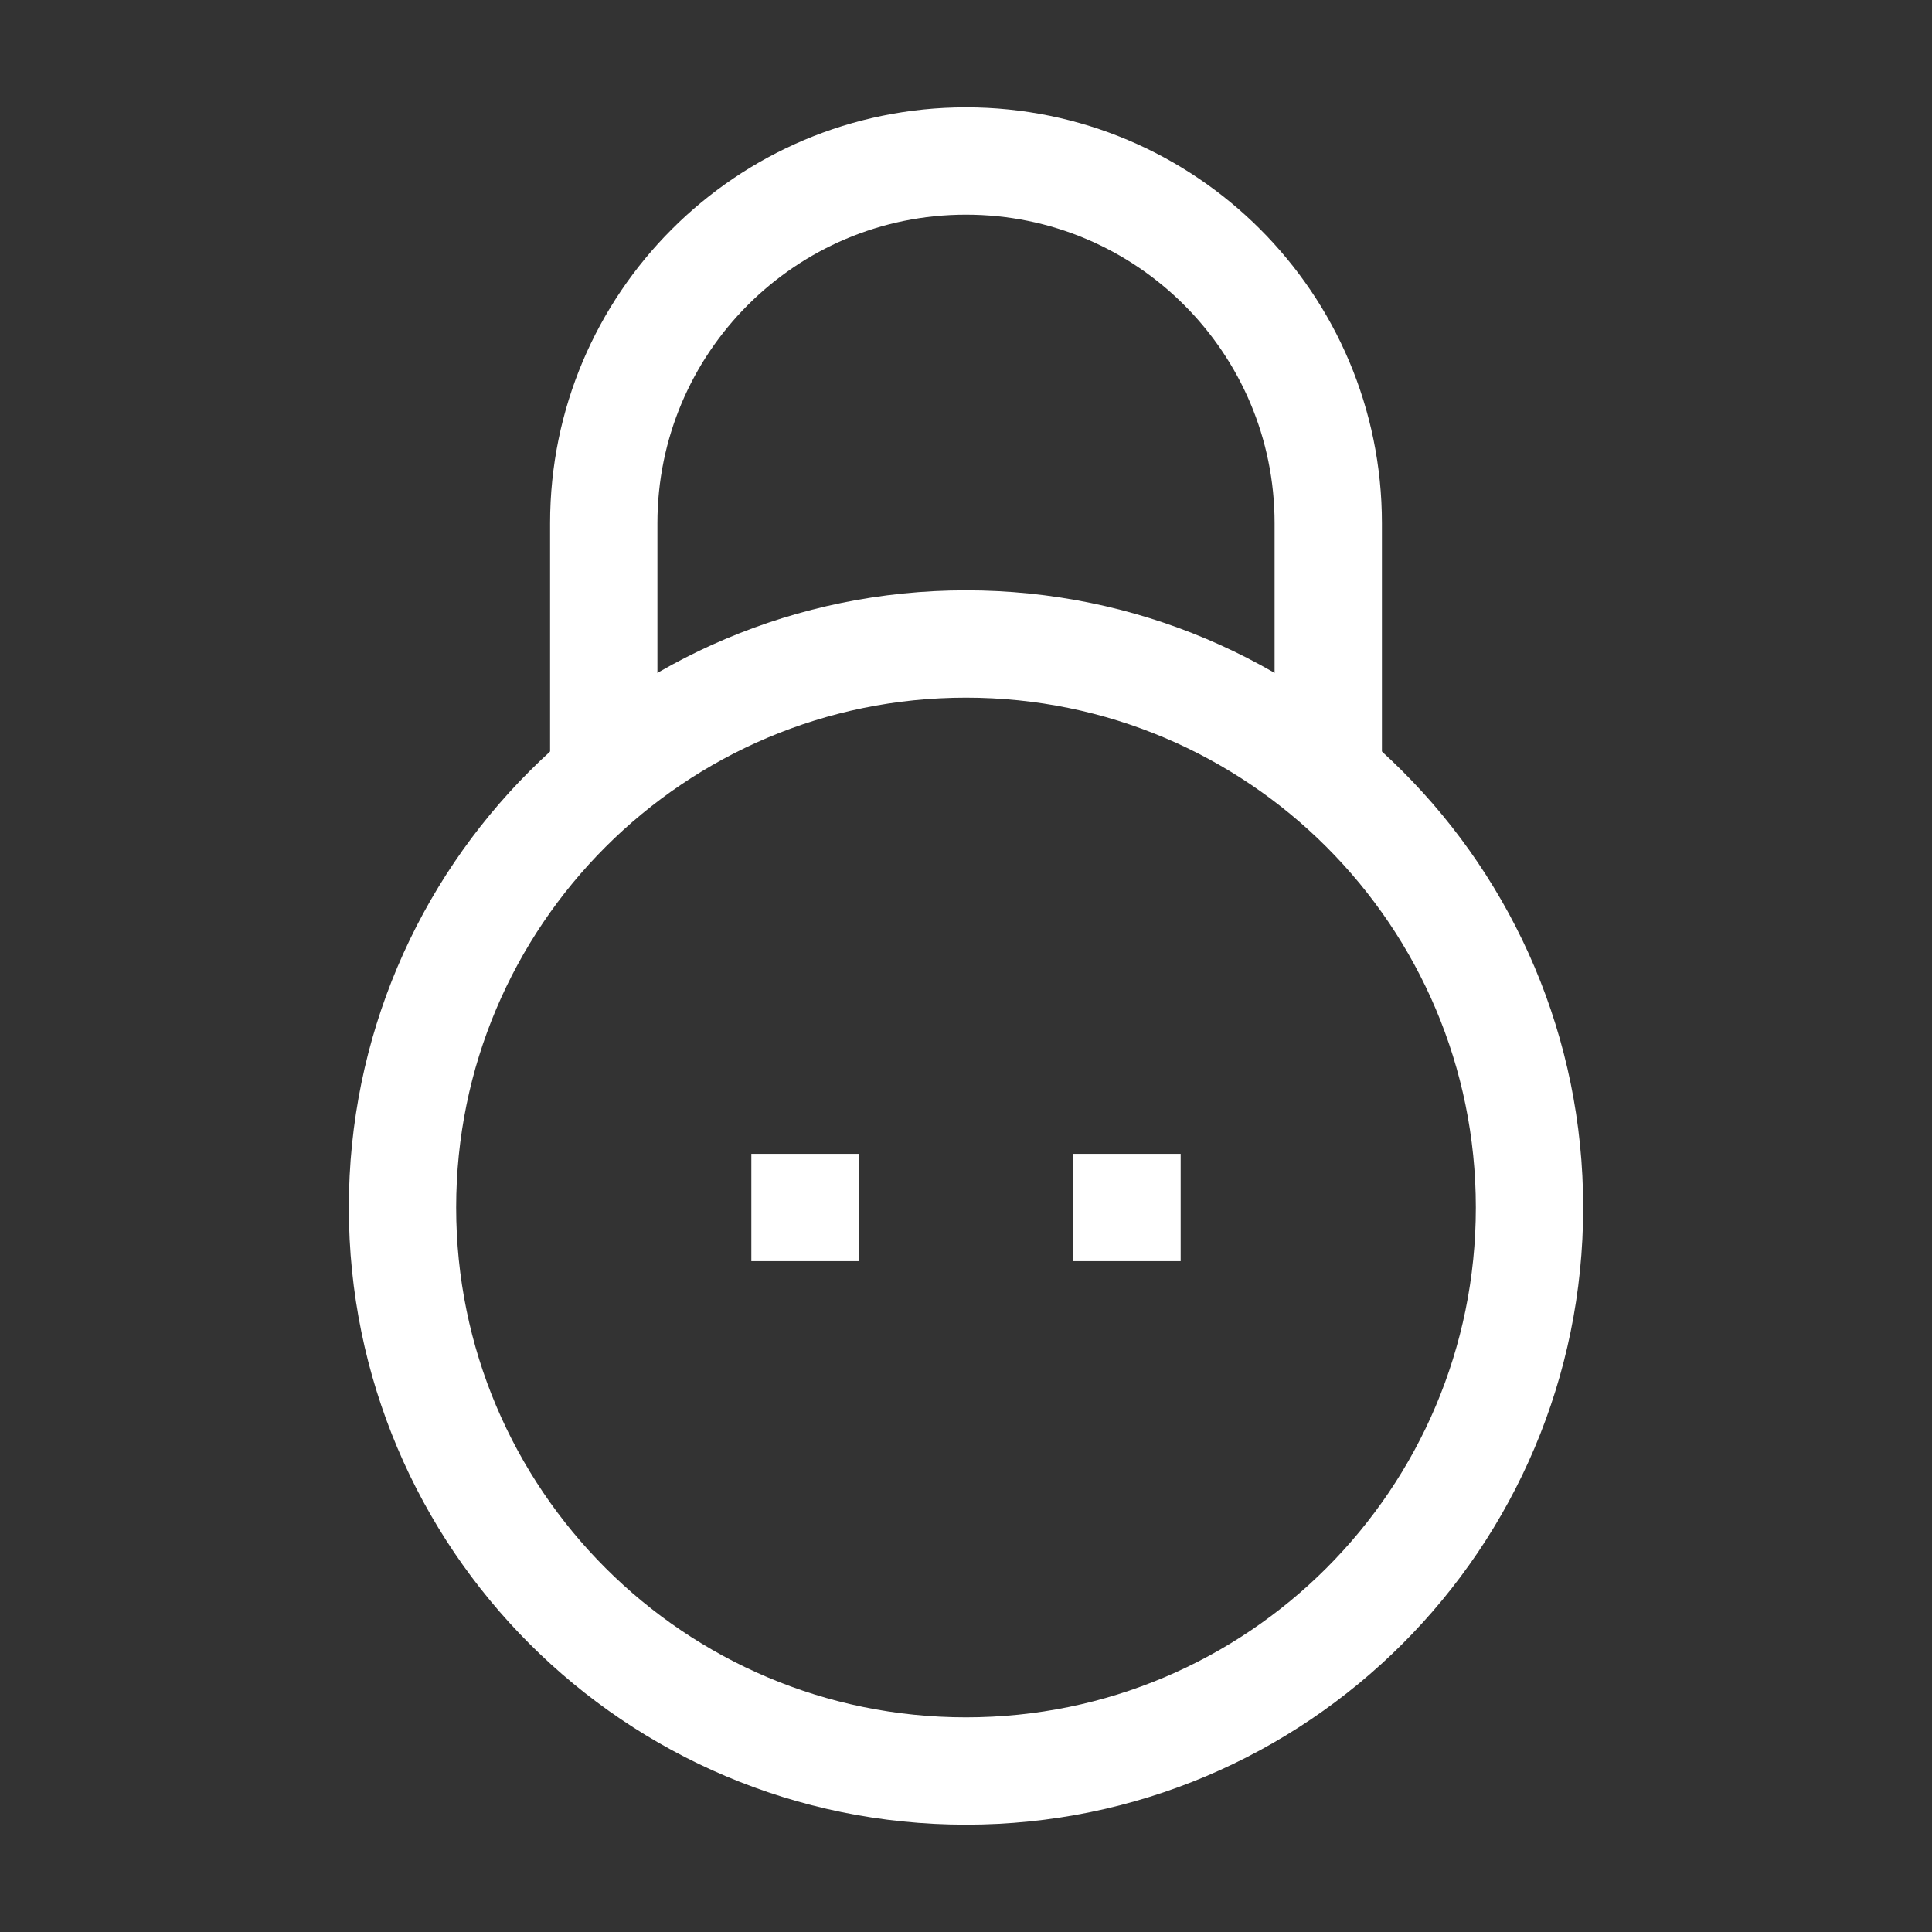
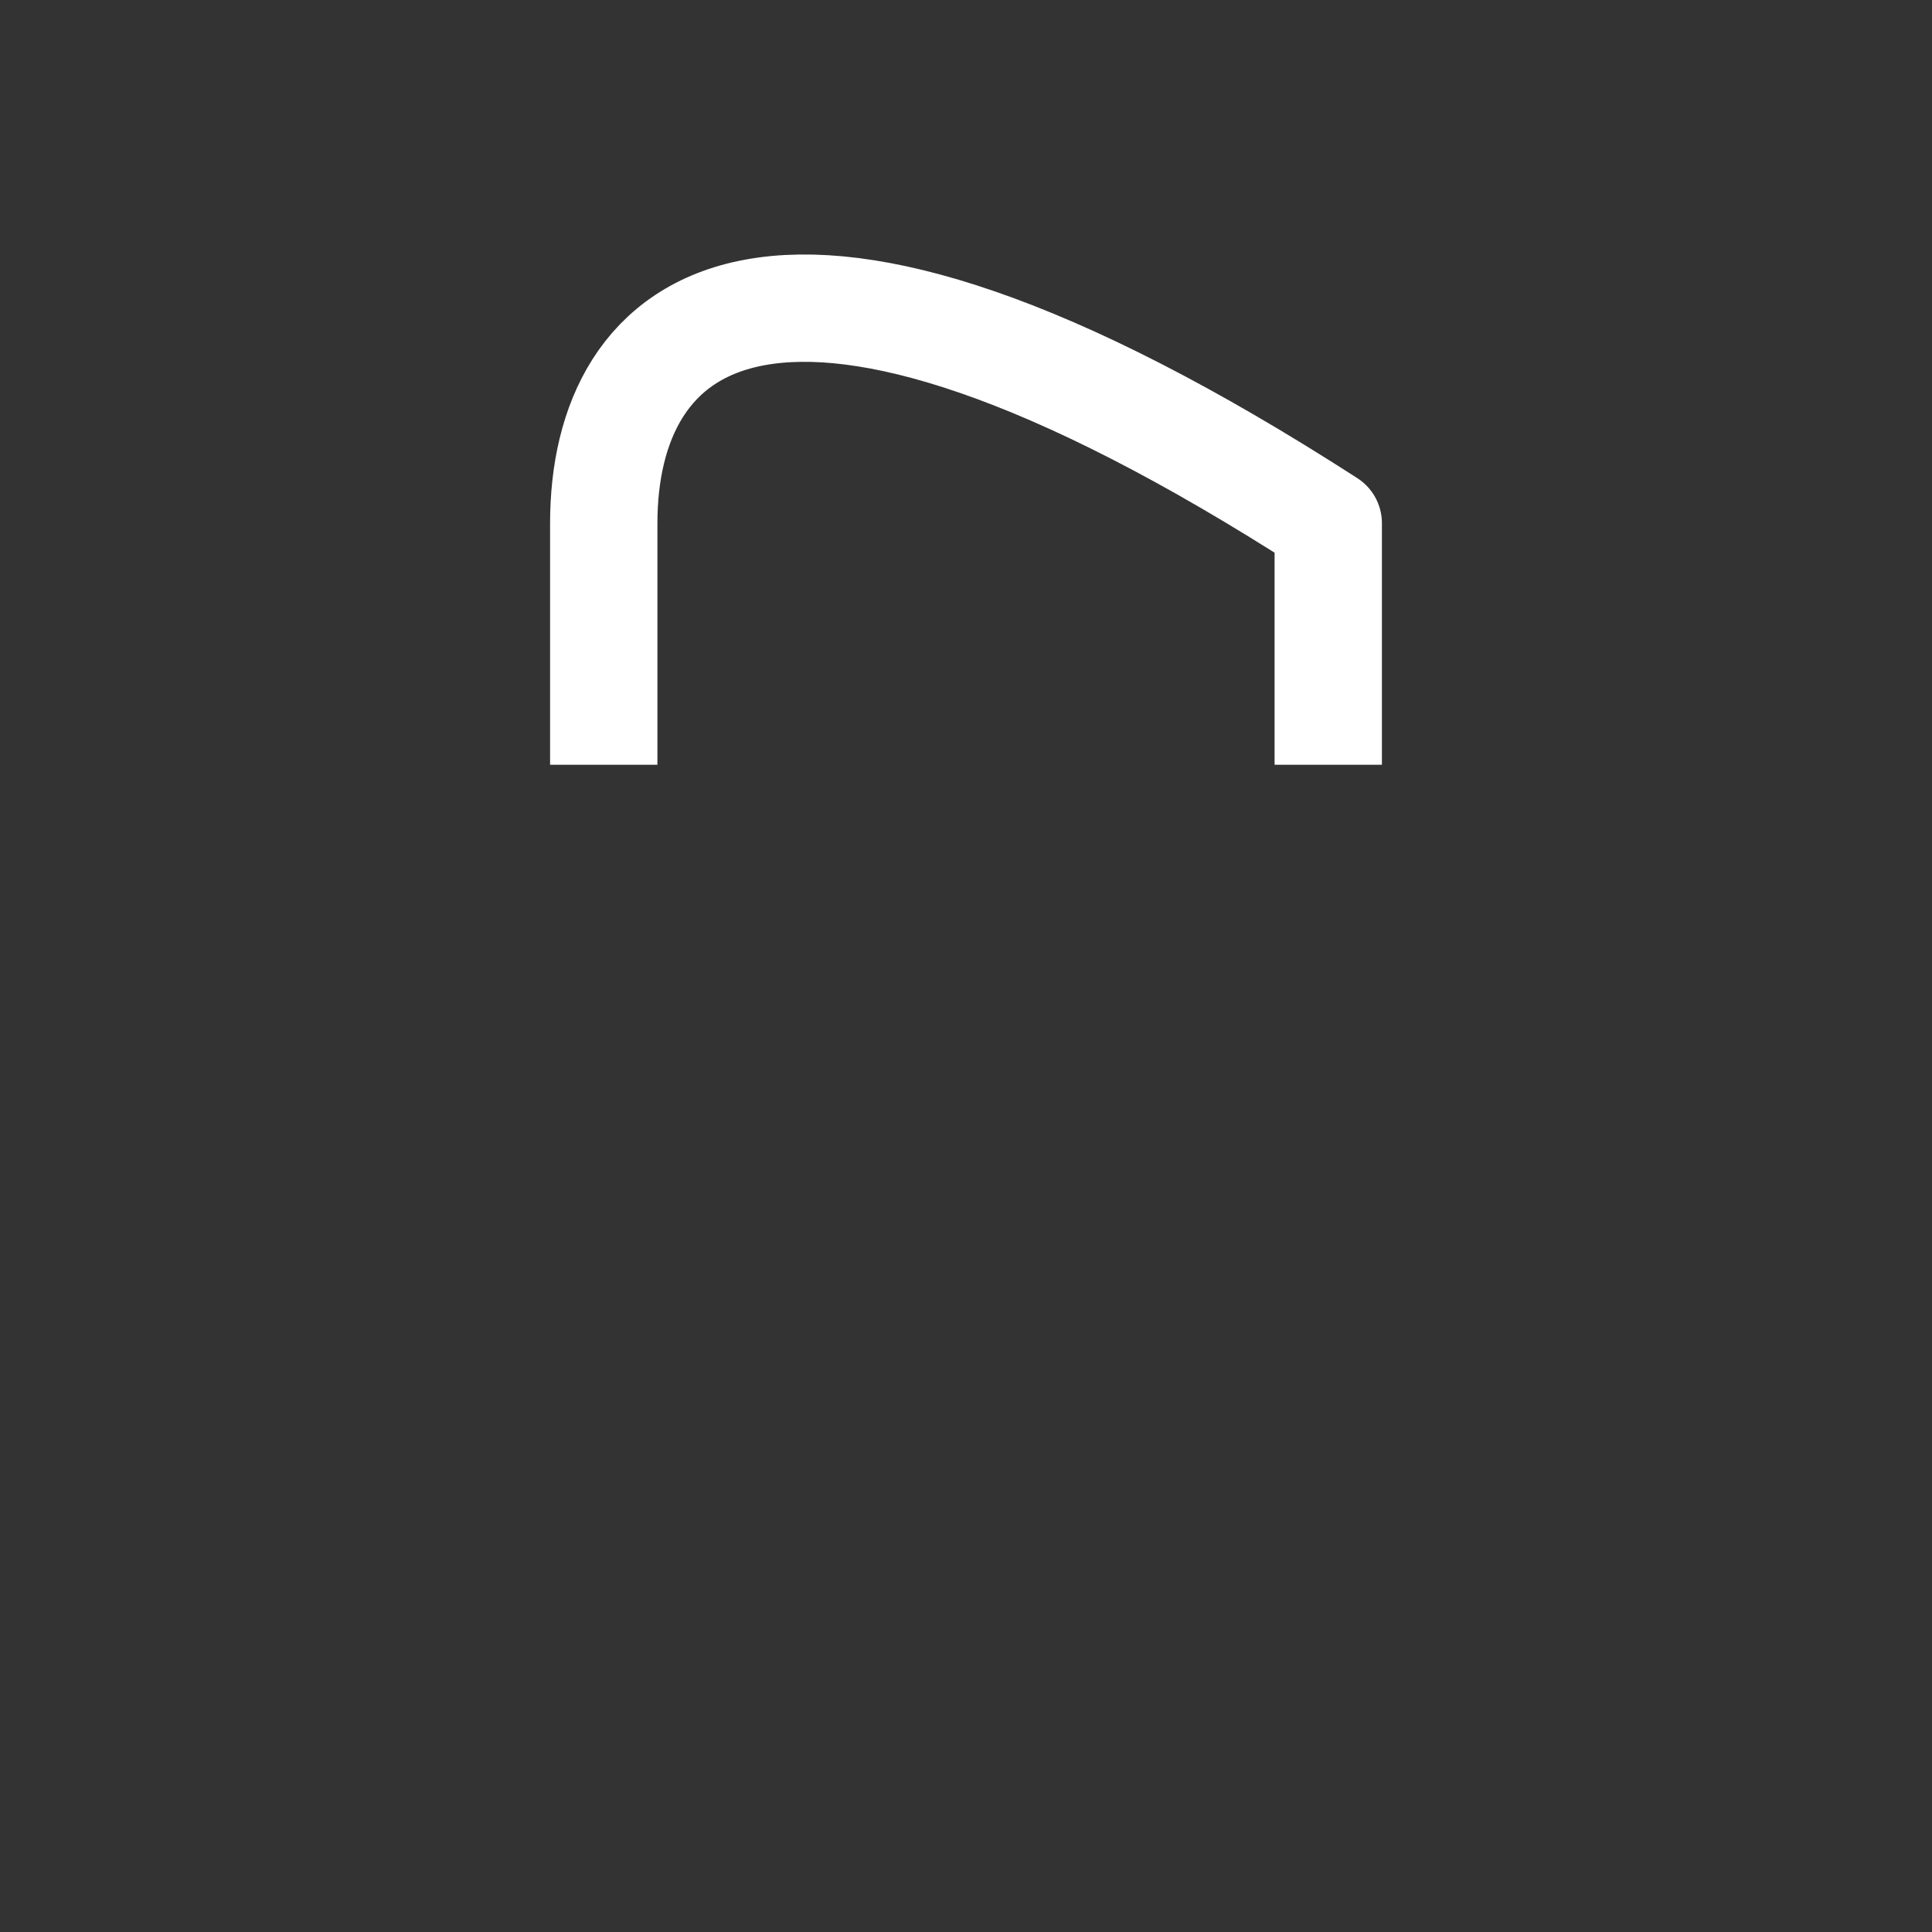
<svg xmlns="http://www.w3.org/2000/svg" width="36" height="36" viewBox="0 0 36 36" fill="none">
  <rect x="0" y="0" width="36" height="36" fill="#333333" stroke="none" />
-   <path d="M20.989 22.5H21M15 22.5H15.011" stroke="white" stroke-width="2" stroke-linecap="square" stroke-linejoin="round" />
-   <path d="M7.5 22.5C7.5 16.701 12.201 12 18 12C23.799 12 28.5 16.701 28.5 22.5C28.5 28.299 23.799 33 18 33C12.201 33 7.5 28.299 7.5 22.5Z" stroke="white" stroke-width="2" stroke-linejoin="round" />
-   <path d="M24.75 14.25V9.75C24.75 6.022 21.728 3 18 3C14.272 3 11.25 6.022 11.25 9.75V14.25" stroke="white" stroke-width="2" stroke-linejoin="round" />
+   <path d="M24.75 14.25V9.75C14.272 3 11.25 6.022 11.25 9.75V14.25" stroke="white" stroke-width="2" stroke-linejoin="round" />
</svg>